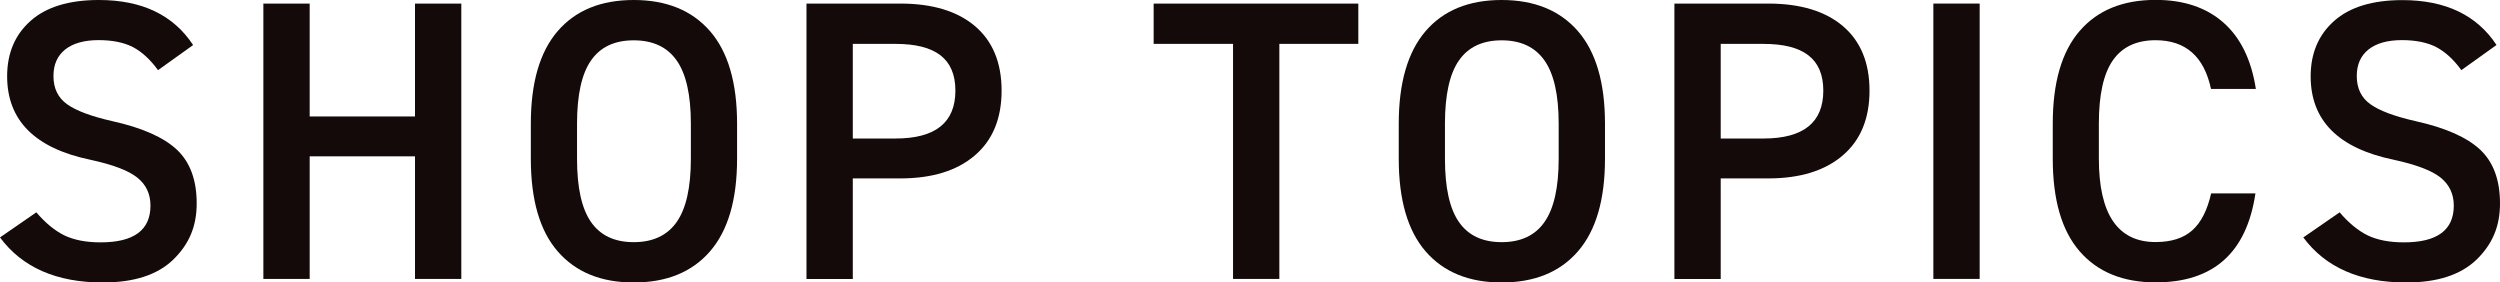
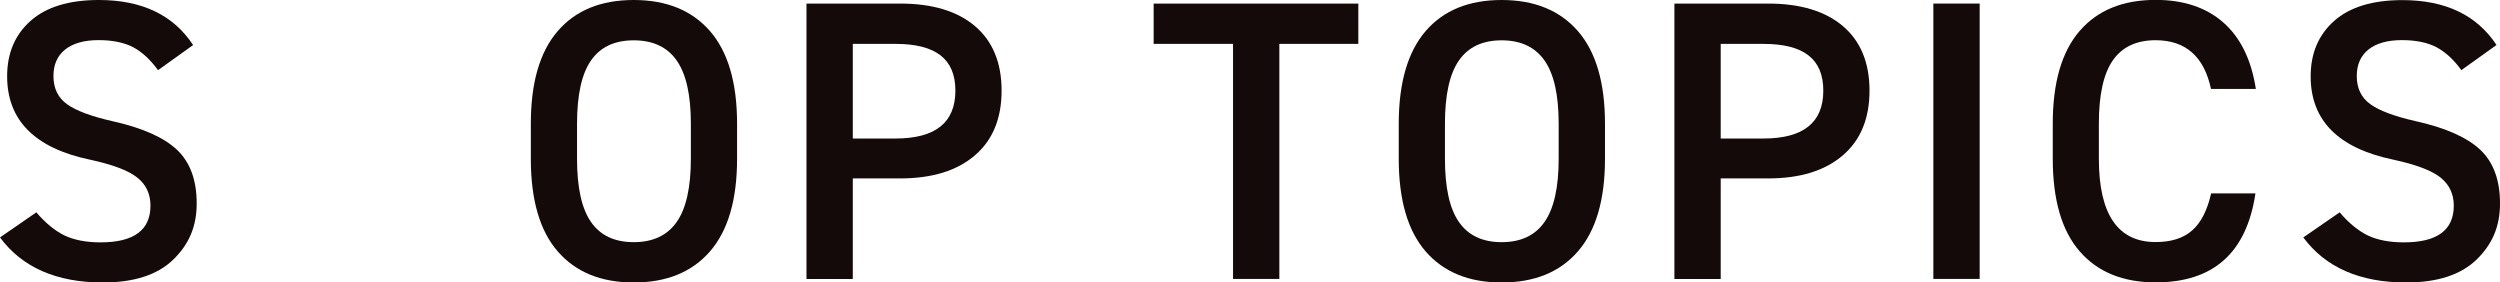
<svg xmlns="http://www.w3.org/2000/svg" id="b" viewBox="0 0 238.07 26.9">
  <g id="c">
    <path d="M18.39,4.29l-3.34,2.39c-.74-1.01-1.53-1.74-2.38-2.19-.85-.44-1.95-.67-3.29-.67s-2.43.3-3.17.89c-.75.6-1.12,1.44-1.12,2.53,0,1.17.43,2.06,1.29,2.68.86.62,2.3,1.16,4.33,1.62,2.84.63,4.88,1.54,6.14,2.72,1.25,1.18,1.88,2.88,1.88,5.11s-.75,3.91-2.24,5.36c-1.49,1.44-3.72,2.17-6.69,2.17-4.41,0-7.68-1.43-9.8-4.29l3.46-2.39c.86,1.01,1.75,1.74,2.66,2.19.91.44,2.06.67,3.46.67,3.17,0,4.75-1.17,4.75-3.5,0-1.11-.42-2.01-1.27-2.68-.85-.67-2.34-1.23-4.47-1.69C3.32,14.11.68,11.46.68,7.26c0-2.2.75-3.96,2.24-5.28,1.49-1.32,3.66-1.98,6.5-1.98,4.1,0,7.09,1.43,8.97,4.29Z" fill="#130a09" stroke-width="0" />
-     <path d="M25.08.34h4.41v10.75h10.03V.34h4.41v26.22h-4.41v-11.67h-10.03v11.67h-4.41V.34Z" fill="#130a09" stroke-width="0" />
    <path d="M70.19,11.78v3.34c0,3.9-.86,6.84-2.58,8.82-1.72,1.98-4.14,2.96-7.26,2.96s-5.53-.99-7.24-2.96-2.56-4.91-2.56-8.82v-3.34c0-3.9.85-6.84,2.56-8.82s4.12-2.96,7.24-2.96,5.54.99,7.26,2.96c1.72,1.98,2.58,4.92,2.58,8.82ZM54.95,11.78v3.34c0,2.74.44,4.74,1.33,6.02.89,1.28,2.24,1.92,4.07,1.92s3.19-.64,4.09-1.92c.9-1.28,1.35-3.29,1.35-6.02v-3.34c0-2.74-.45-4.74-1.35-6.02-.9-1.28-2.26-1.92-4.09-1.92s-3.18.64-4.07,1.92c-.89,1.28-1.33,3.29-1.33,6.02Z" fill="#130a09" stroke-width="0" />
    <path d="M85.73,16.99h-4.52v9.58h-4.41V.34h8.93c3.06,0,5.44.72,7.12,2.15,1.68,1.43,2.53,3.48,2.53,6.14s-.85,4.72-2.55,6.17c-1.7,1.46-4.07,2.19-7.11,2.19ZM81.21,4.18v9.01h4.07c3.8,0,5.7-1.52,5.7-4.56s-1.9-4.45-5.7-4.45h-4.07Z" fill="#130a09" stroke-width="0" />
    <path d="M109.86,4.18V.34h19.49v3.84h-7.52v22.38h-4.41V4.18h-7.56Z" fill="#130a09" stroke-width="0" />
    <path d="M152.84,11.78v3.34c0,3.9-.86,6.84-2.58,8.82-1.72,1.98-4.14,2.96-7.26,2.96s-5.53-.99-7.24-2.96c-1.71-1.98-2.56-4.91-2.56-8.82v-3.34c0-3.9.86-6.84,2.56-8.82,1.71-1.98,4.12-2.96,7.24-2.96s5.54.99,7.26,2.96c1.72,1.98,2.58,4.92,2.58,8.82ZM137.6,11.78v3.34c0,2.74.44,4.74,1.33,6.02.89,1.28,2.24,1.92,4.07,1.92s3.19-.64,4.08-1.92c.9-1.28,1.35-3.29,1.35-6.02v-3.34c0-2.74-.45-4.74-1.35-6.02-.9-1.28-2.26-1.92-4.08-1.92s-3.18.64-4.07,1.92c-.89,1.28-1.33,3.29-1.33,6.02Z" fill="#130a09" stroke-width="0" />
    <path d="M168.38,16.99h-4.52v9.58h-4.41V.34h8.93c3.06,0,5.44.72,7.12,2.15,1.68,1.43,2.53,3.48,2.53,6.14s-.85,4.72-2.55,6.17c-1.7,1.46-4.07,2.19-7.11,2.19ZM163.86,4.18v9.01h4.07c3.8,0,5.7-1.52,5.7-4.56s-1.9-4.45-5.7-4.45h-4.07Z" fill="#130a09" stroke-width="0" />
    <path d="M184.11.34h4.41v26.22h-4.41V.34Z" fill="#130a09" stroke-width="0" />
    <path d="M214.81,8.47h-4.26c-.66-3.09-2.42-4.64-5.28-4.64-1.82,0-3.18.64-4.07,1.92-.89,1.28-1.33,3.29-1.33,6.02v3.34c0,5.29,1.8,7.94,5.4,7.94,1.5,0,2.66-.37,3.5-1.12.84-.75,1.43-1.92,1.79-3.51h4.22c-.84,5.65-4,8.47-9.5,8.47-3.12,0-5.53-.99-7.24-2.96s-2.56-4.91-2.56-8.82v-3.34c0-3.9.85-6.84,2.56-8.82s4.12-2.96,7.24-2.96c2.66,0,4.81.72,6.44,2.15,1.63,1.43,2.67,3.54,3.1,6.33Z" fill="#130a09" stroke-width="0" />
    <path d="M237.73,4.29l-3.34,2.39c-.73-1.01-1.53-1.74-2.38-2.19-.85-.44-1.94-.67-3.29-.67s-2.43.3-3.17.89c-.75.6-1.12,1.44-1.12,2.53,0,1.17.43,2.06,1.29,2.68.86.62,2.3,1.16,4.33,1.62,2.84.63,4.88,1.54,6.14,2.72,1.25,1.18,1.88,2.88,1.88,5.11s-.75,3.91-2.24,5.36c-1.5,1.44-3.72,2.17-6.69,2.17-4.41,0-7.68-1.43-9.8-4.29l3.46-2.39c.86,1.01,1.75,1.74,2.66,2.19.91.44,2.06.67,3.46.67,3.17,0,4.75-1.17,4.75-3.5,0-1.11-.43-2.01-1.27-2.68-.85-.67-2.34-1.23-4.46-1.69-5.27-1.09-7.9-3.74-7.9-7.94,0-2.2.75-3.96,2.24-5.28,1.49-1.32,3.66-1.98,6.5-1.98,4.1,0,7.09,1.43,8.97,4.29Z" fill="#130a09" stroke-width="0" />
  </g>
</svg>